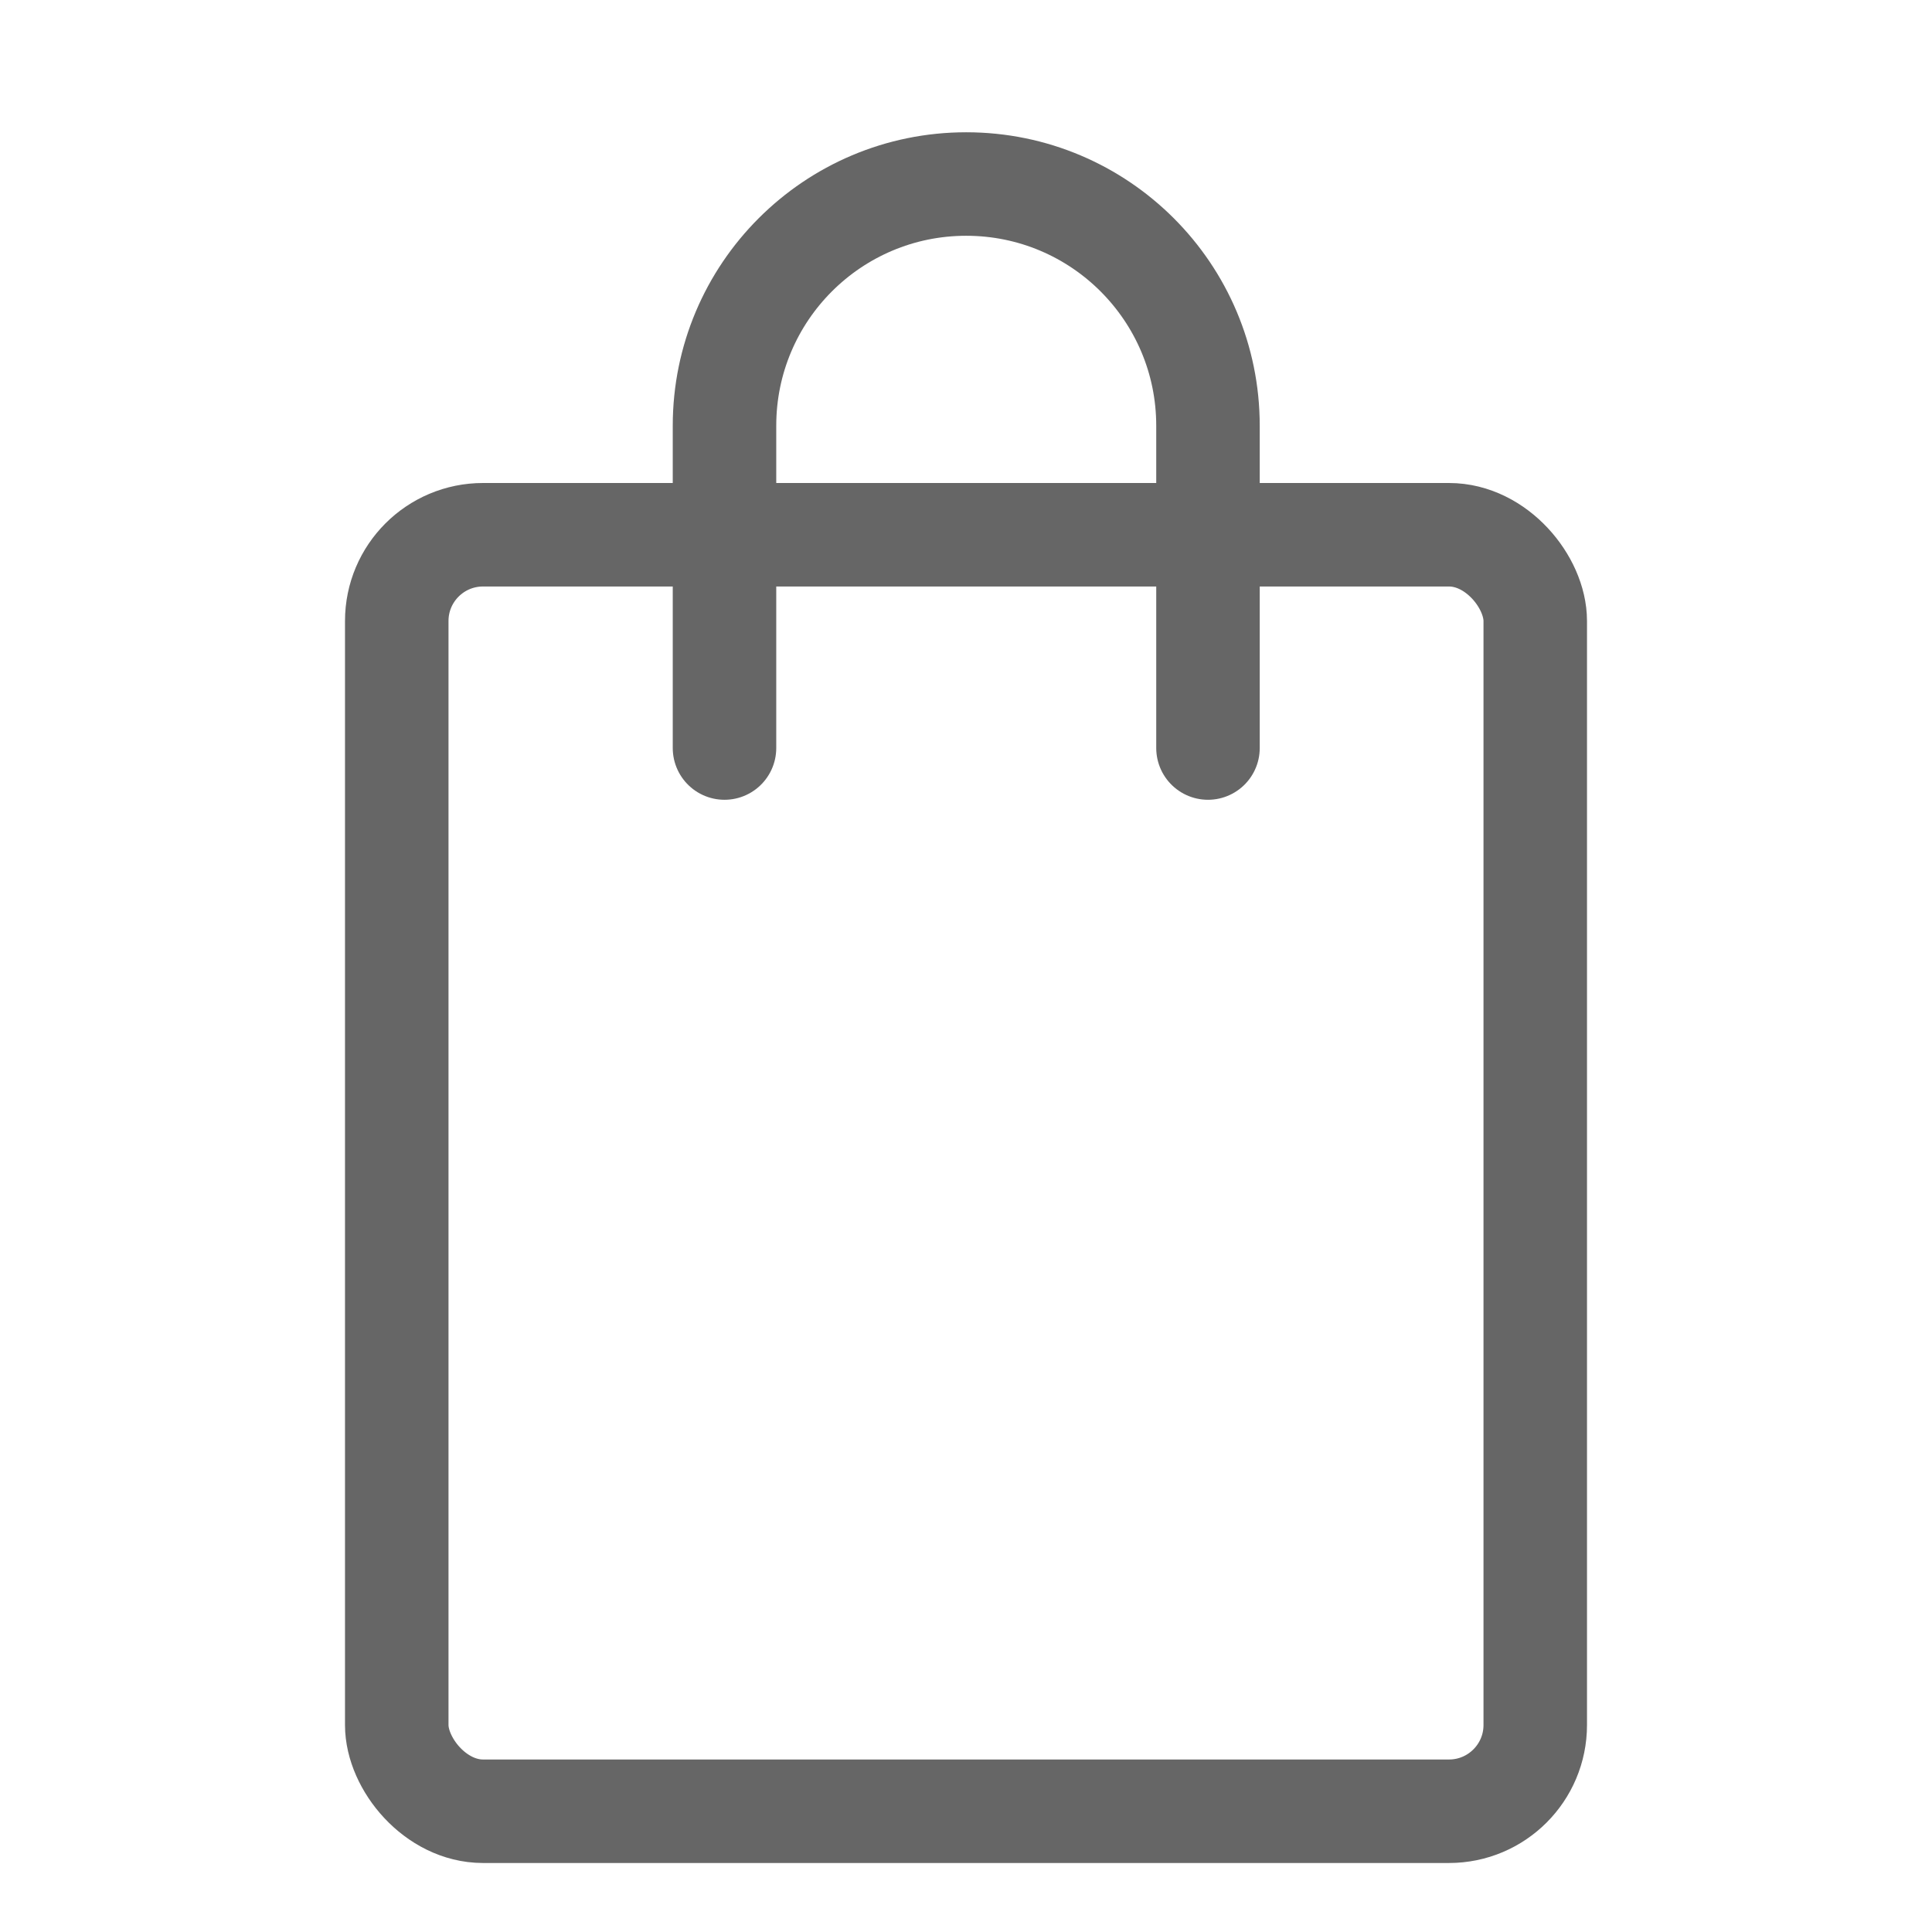
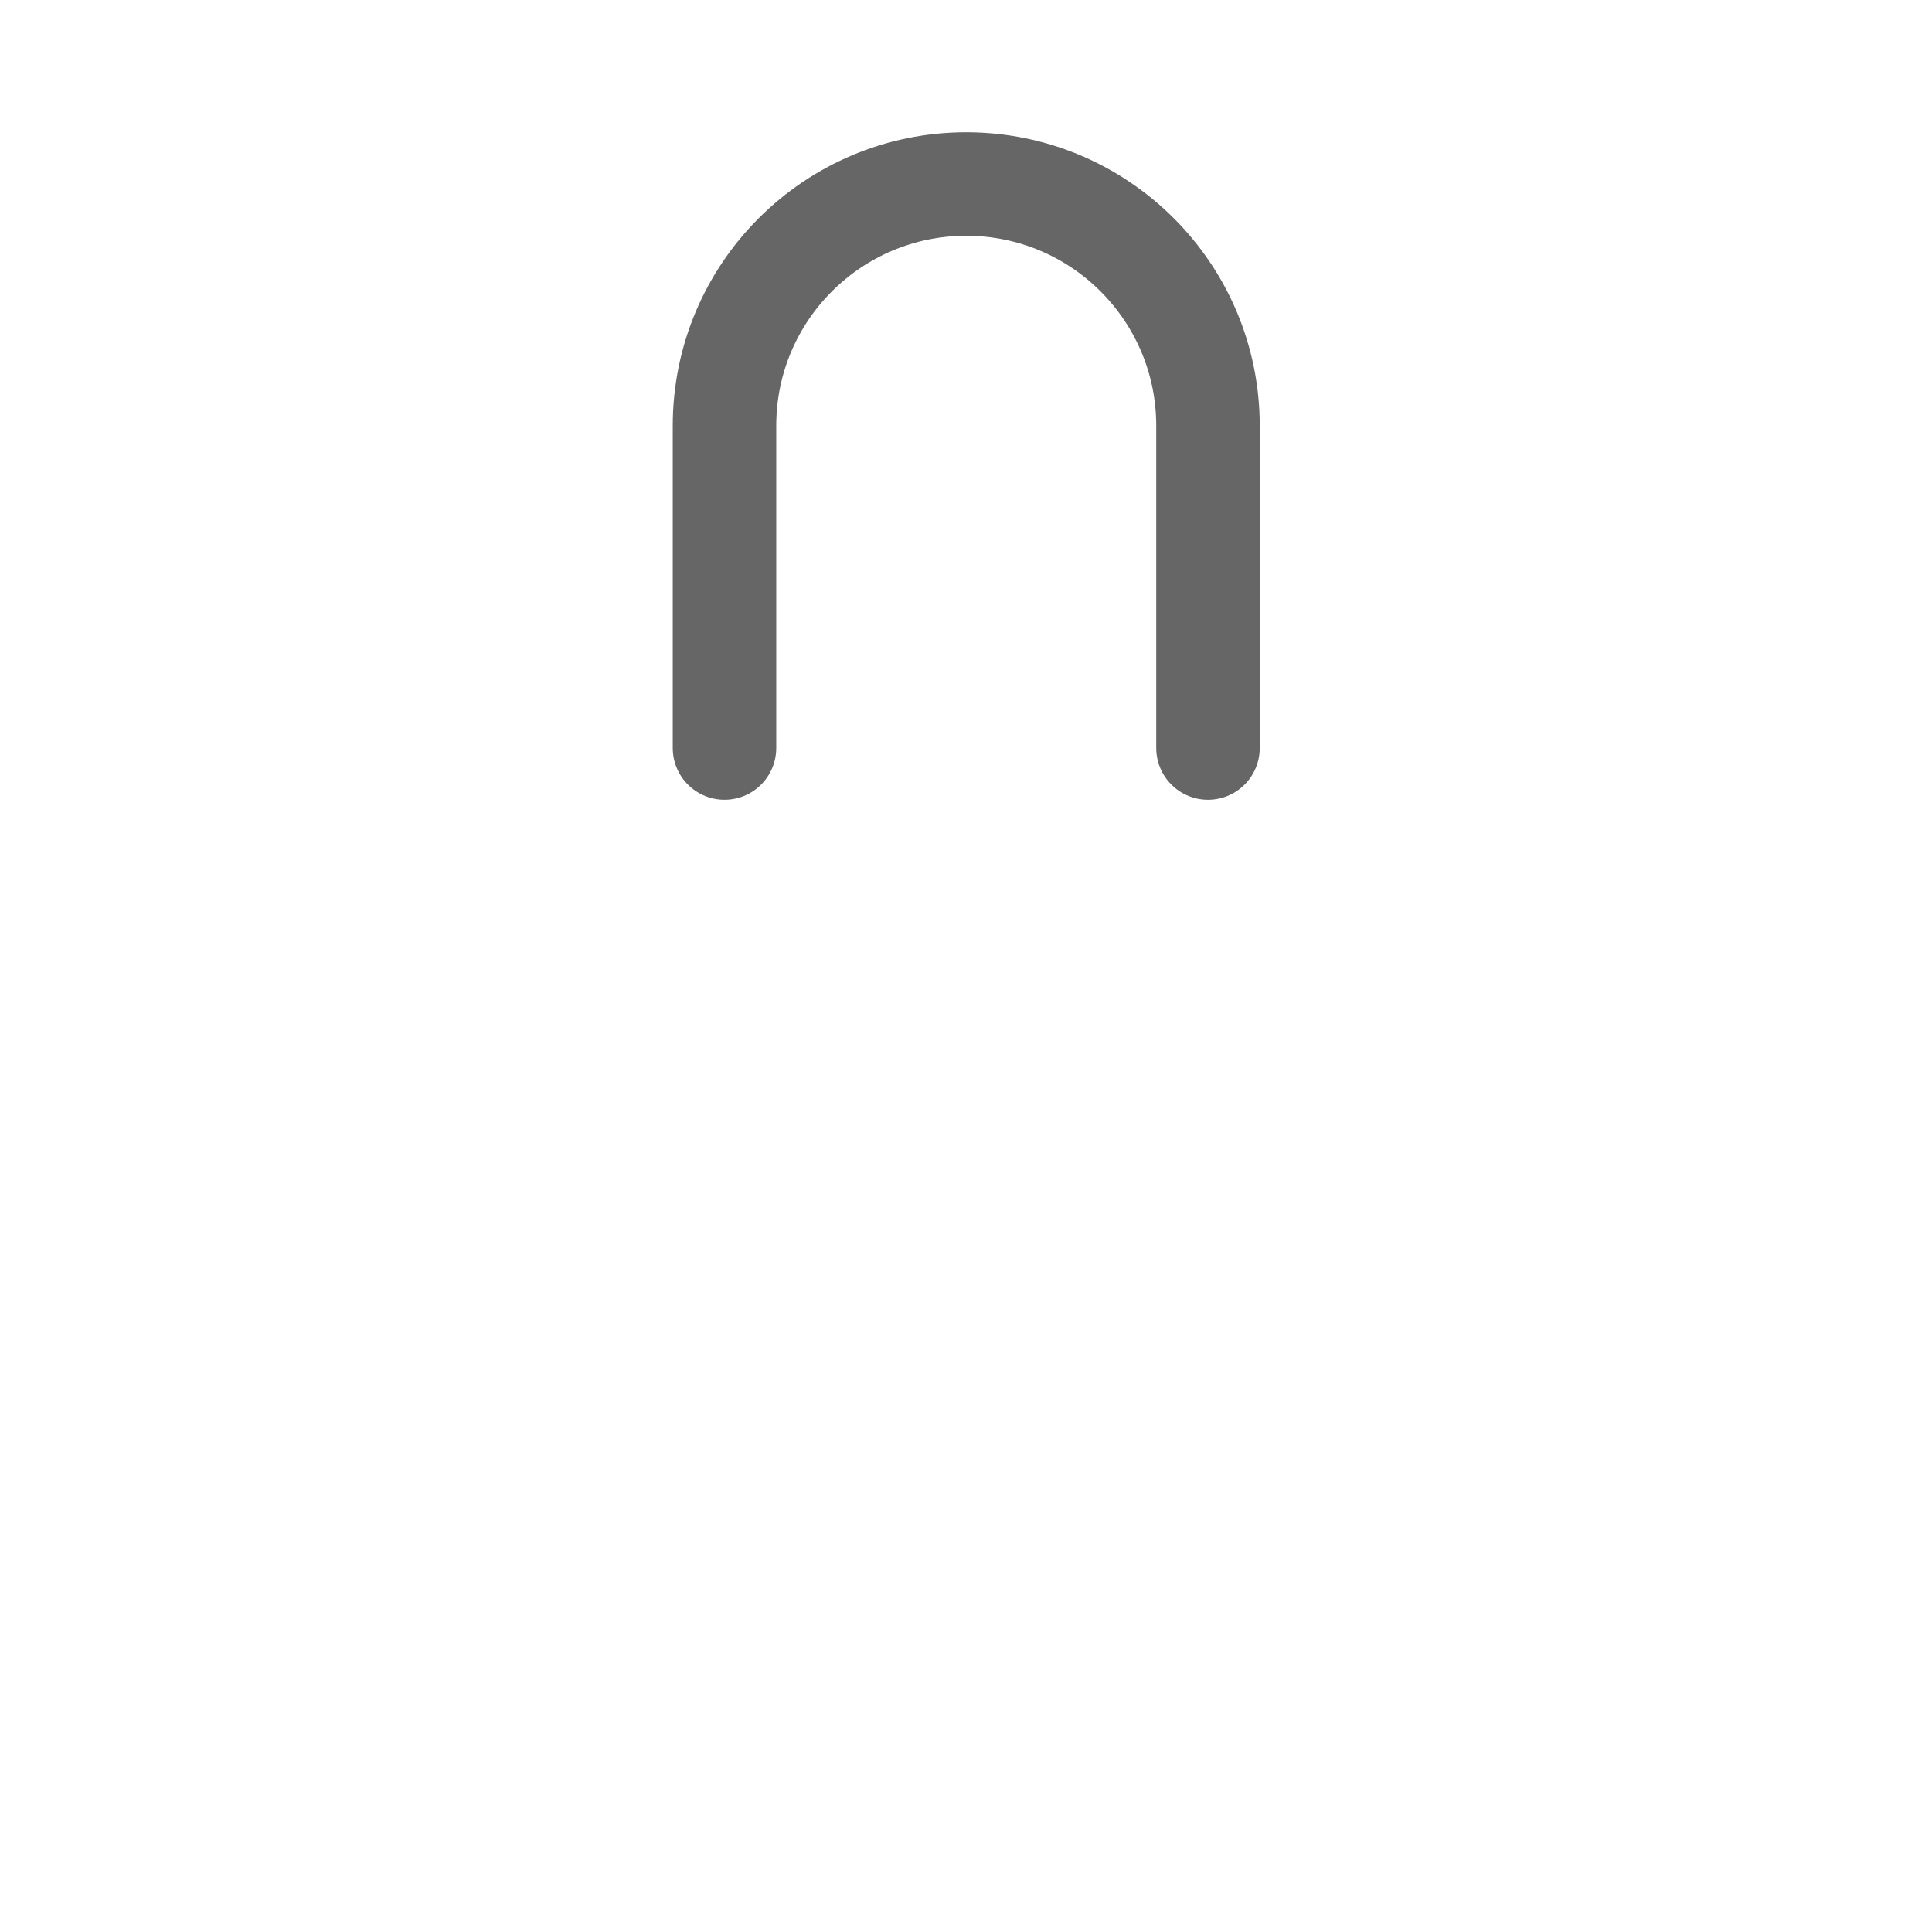
<svg xmlns="http://www.w3.org/2000/svg" width="28" height="28" viewBox="0 0 28 28" fill="none">
  <path d="M17.507 10.841V6.17C17.507 4.235 15.938 2.667 14.003 2.667V2.667C12.069 2.667 10.5 4.235 10.5 6.17V10.841" stroke="#666666" stroke-width="1.5" stroke-linecap="round" />
-   <rect x="5.75" y="7.75" width="16.5" height="18.5" rx="1.25" stroke="#666666" stroke-width="1.5" />
</svg>